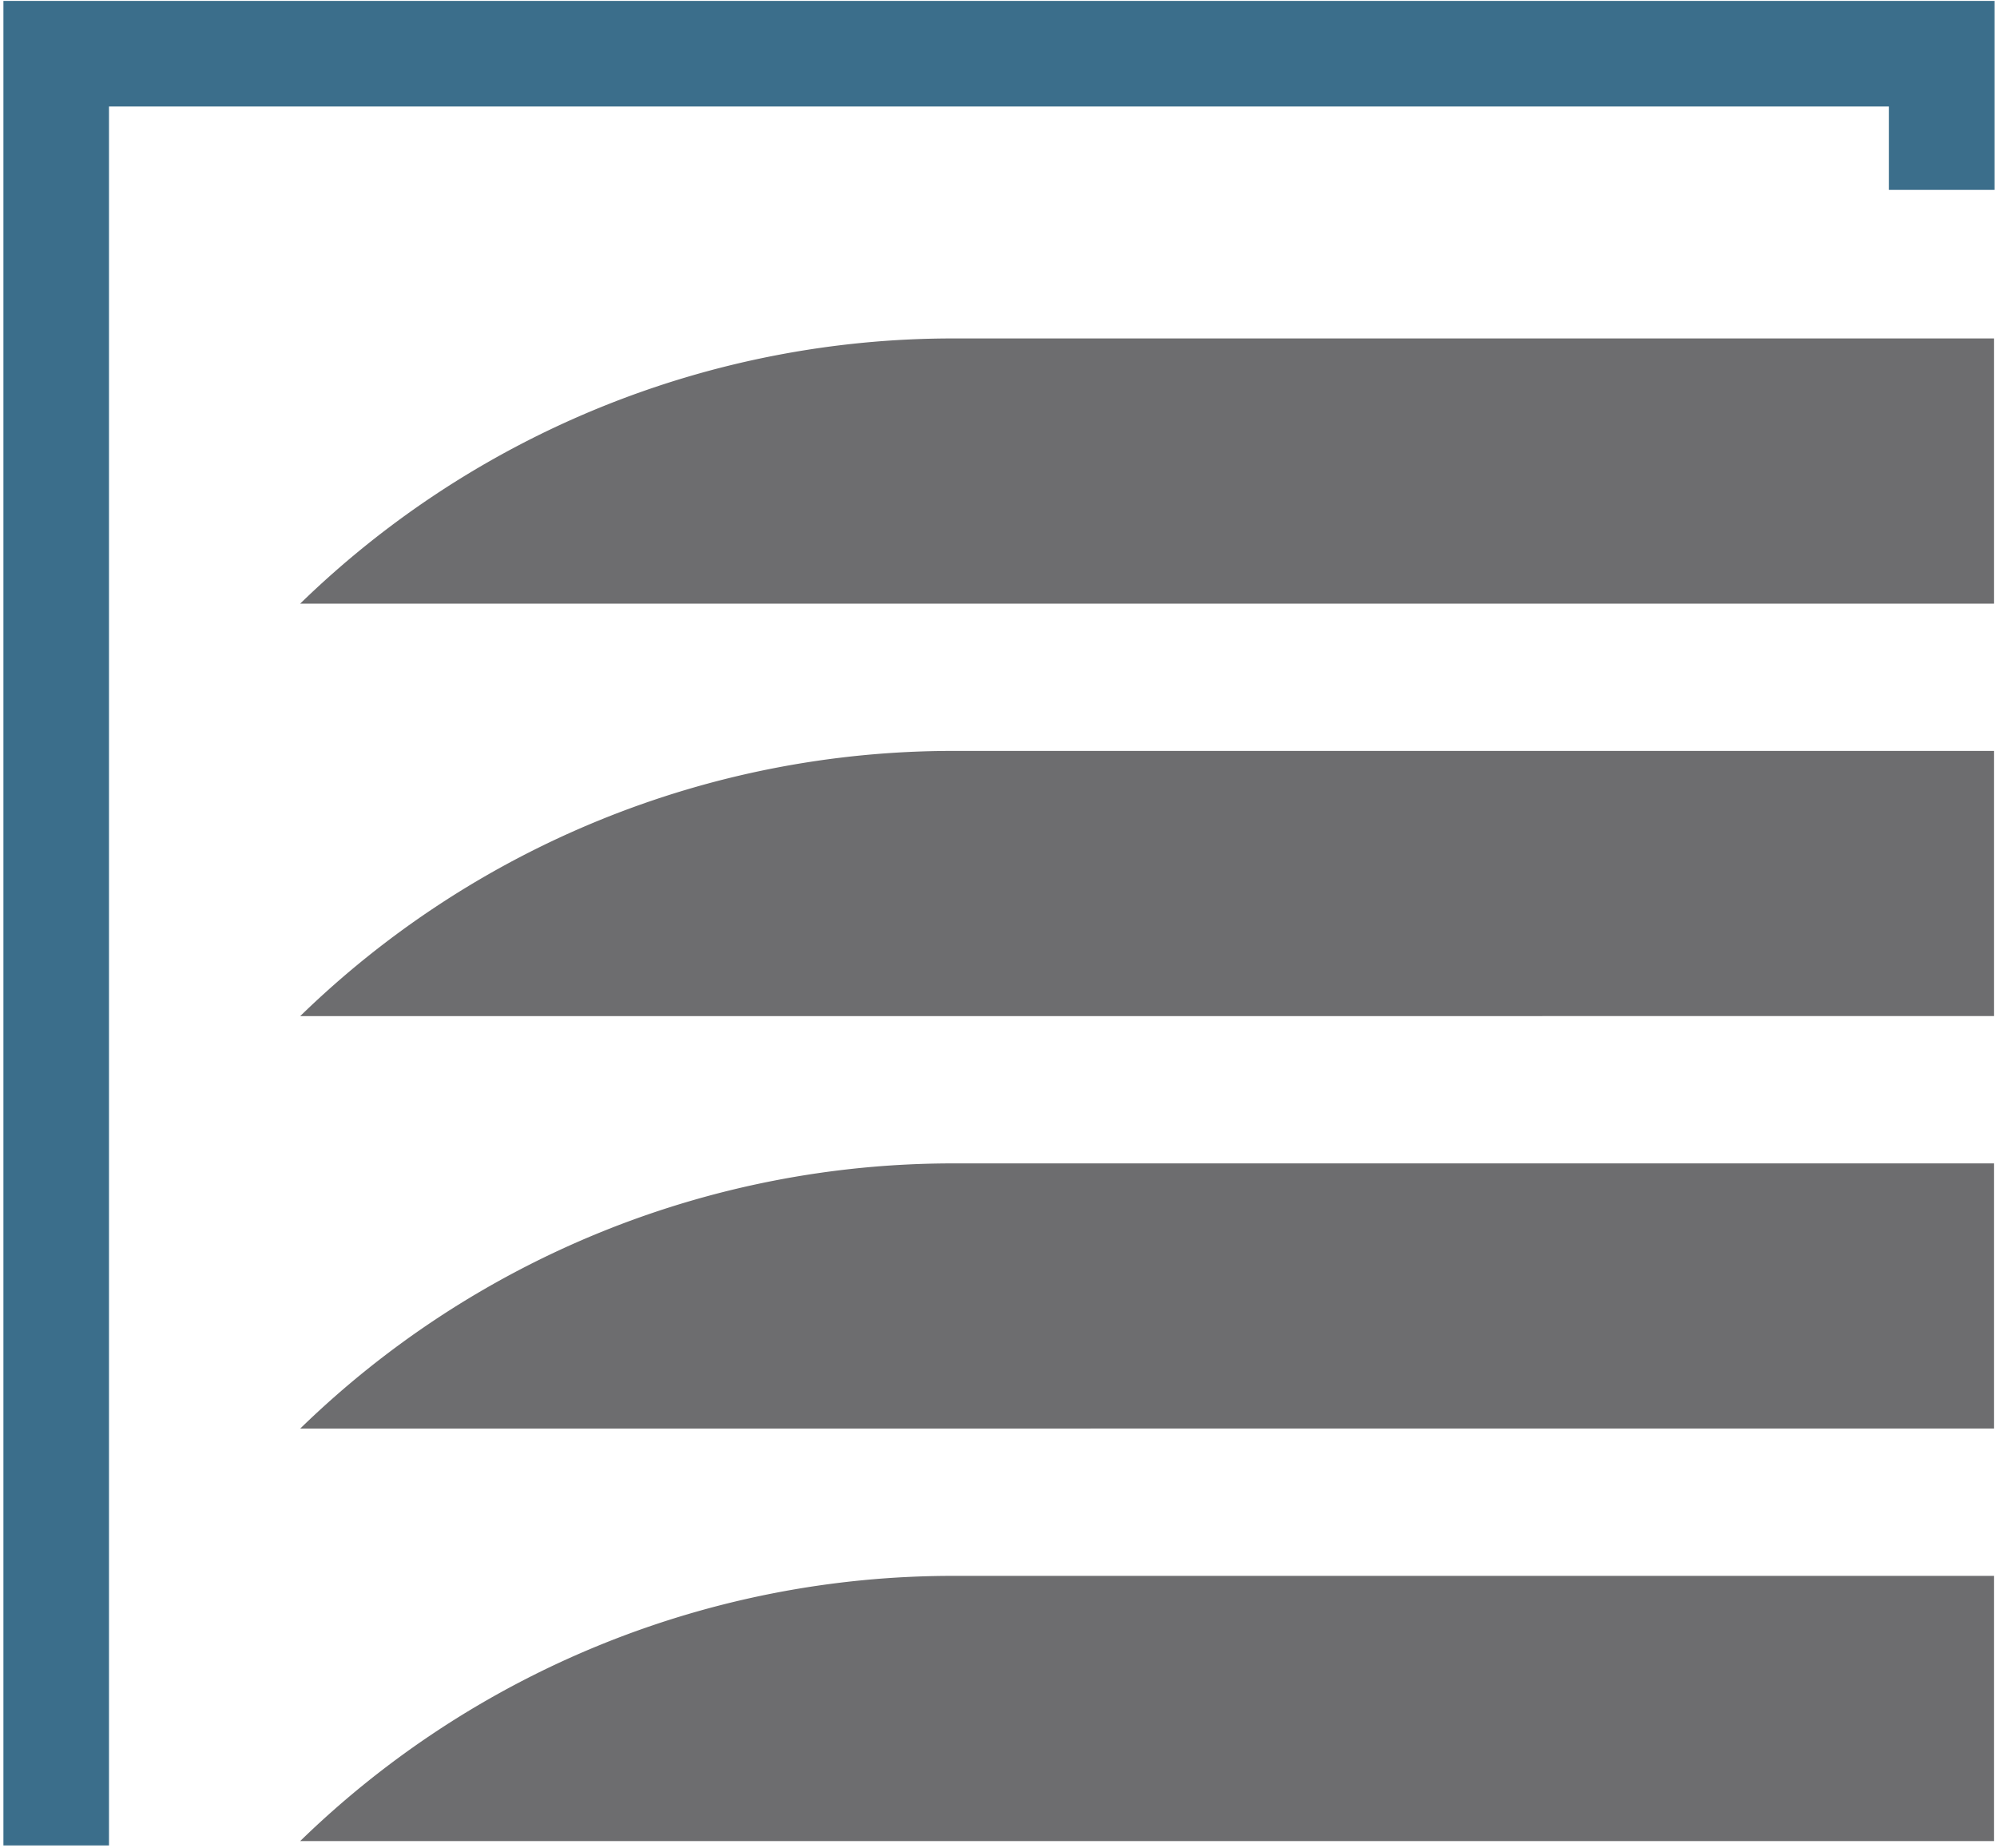
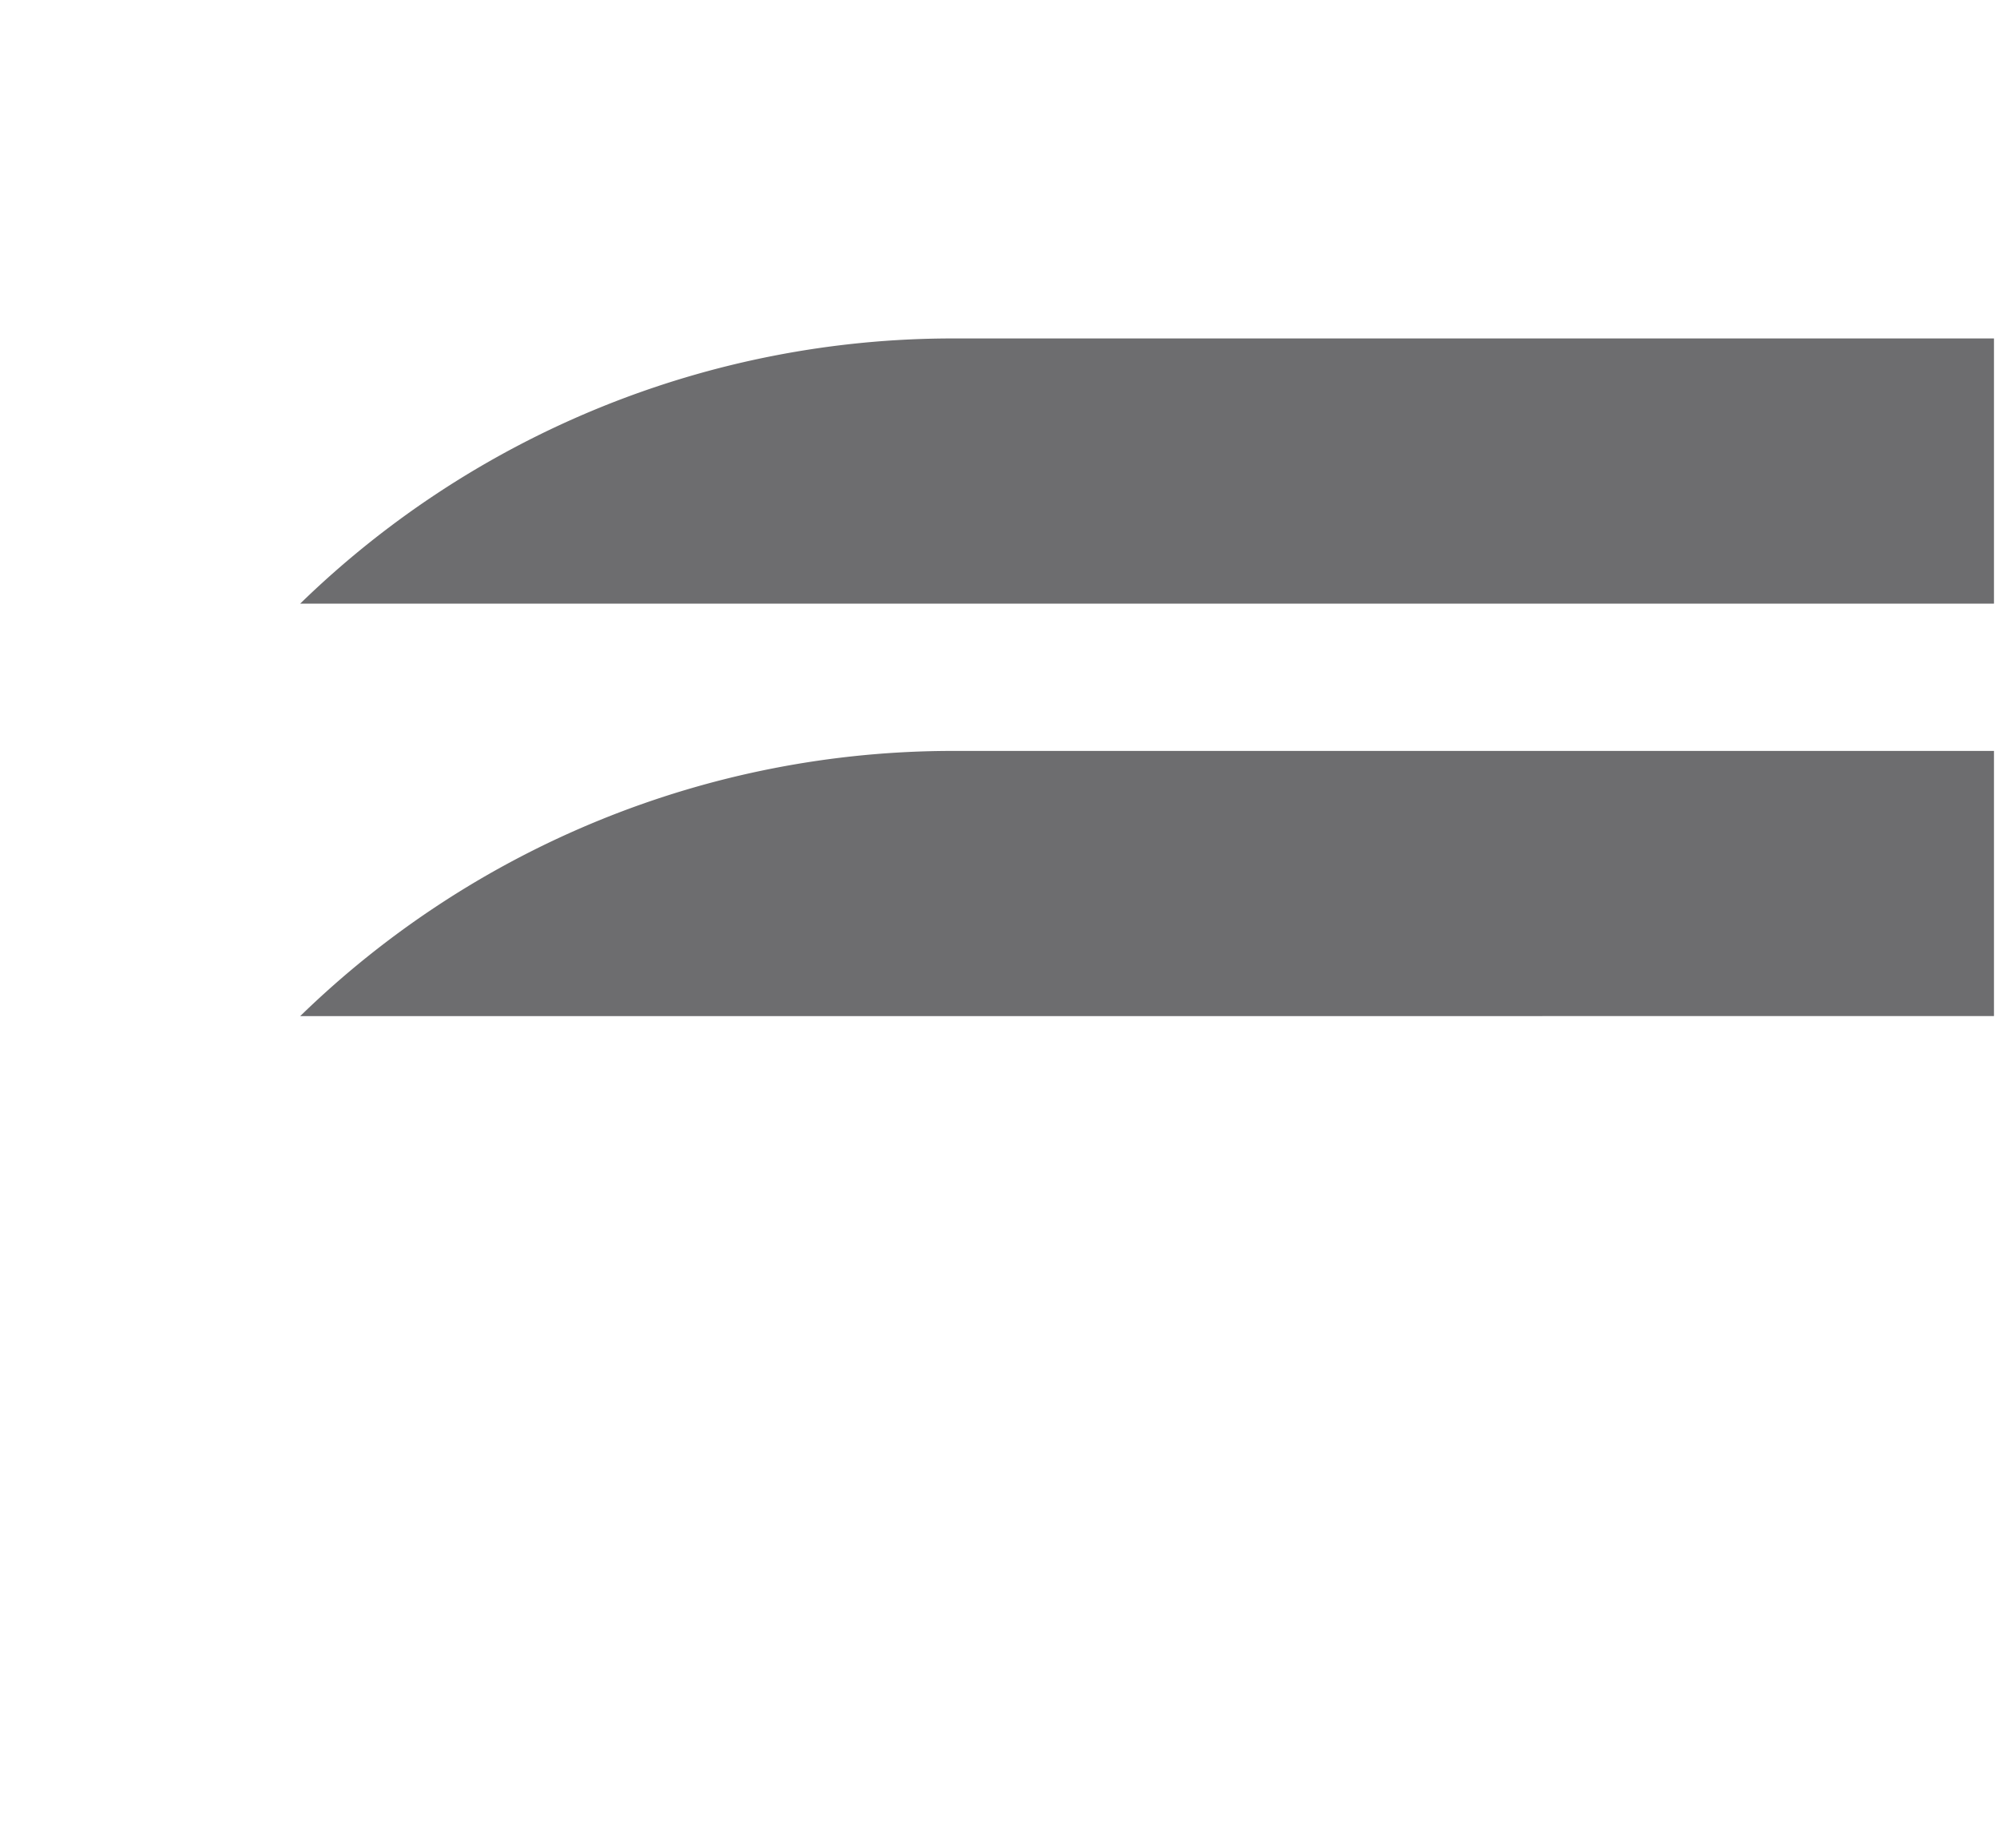
<svg xmlns="http://www.w3.org/2000/svg" data-bbox="12.778 12.207 440.534 407.251" viewBox="0 0 454 420" height="420" width="454" data-type="ugc">
  <g>
-     <path stroke-width="24" stroke="#3B6E8B" d="M441.433 43.16V12.207H12.778v407.251" fill="none" />
    <path fill="#6D6D6F" d="M68.25 137.199a212.76 212.76 0 0 1 148.374-60.273h236.688v60.273z" />
    <path fill="#6D6D6F" d="M68.25 230.953a212.76 212.76 0 0 1 148.374-60.273h236.688v60.273z" />
-     <path fill="#6D6D6F" d="M68.25 324.707a212.76 212.76 0 0 1 148.374-60.273h236.688v60.273z" />
-     <path fill="#6D6D6F" d="M68.25 418.461a212.76 212.76 0 0 1 148.374-60.273h236.688v60.273z" />
  </g>
</svg>